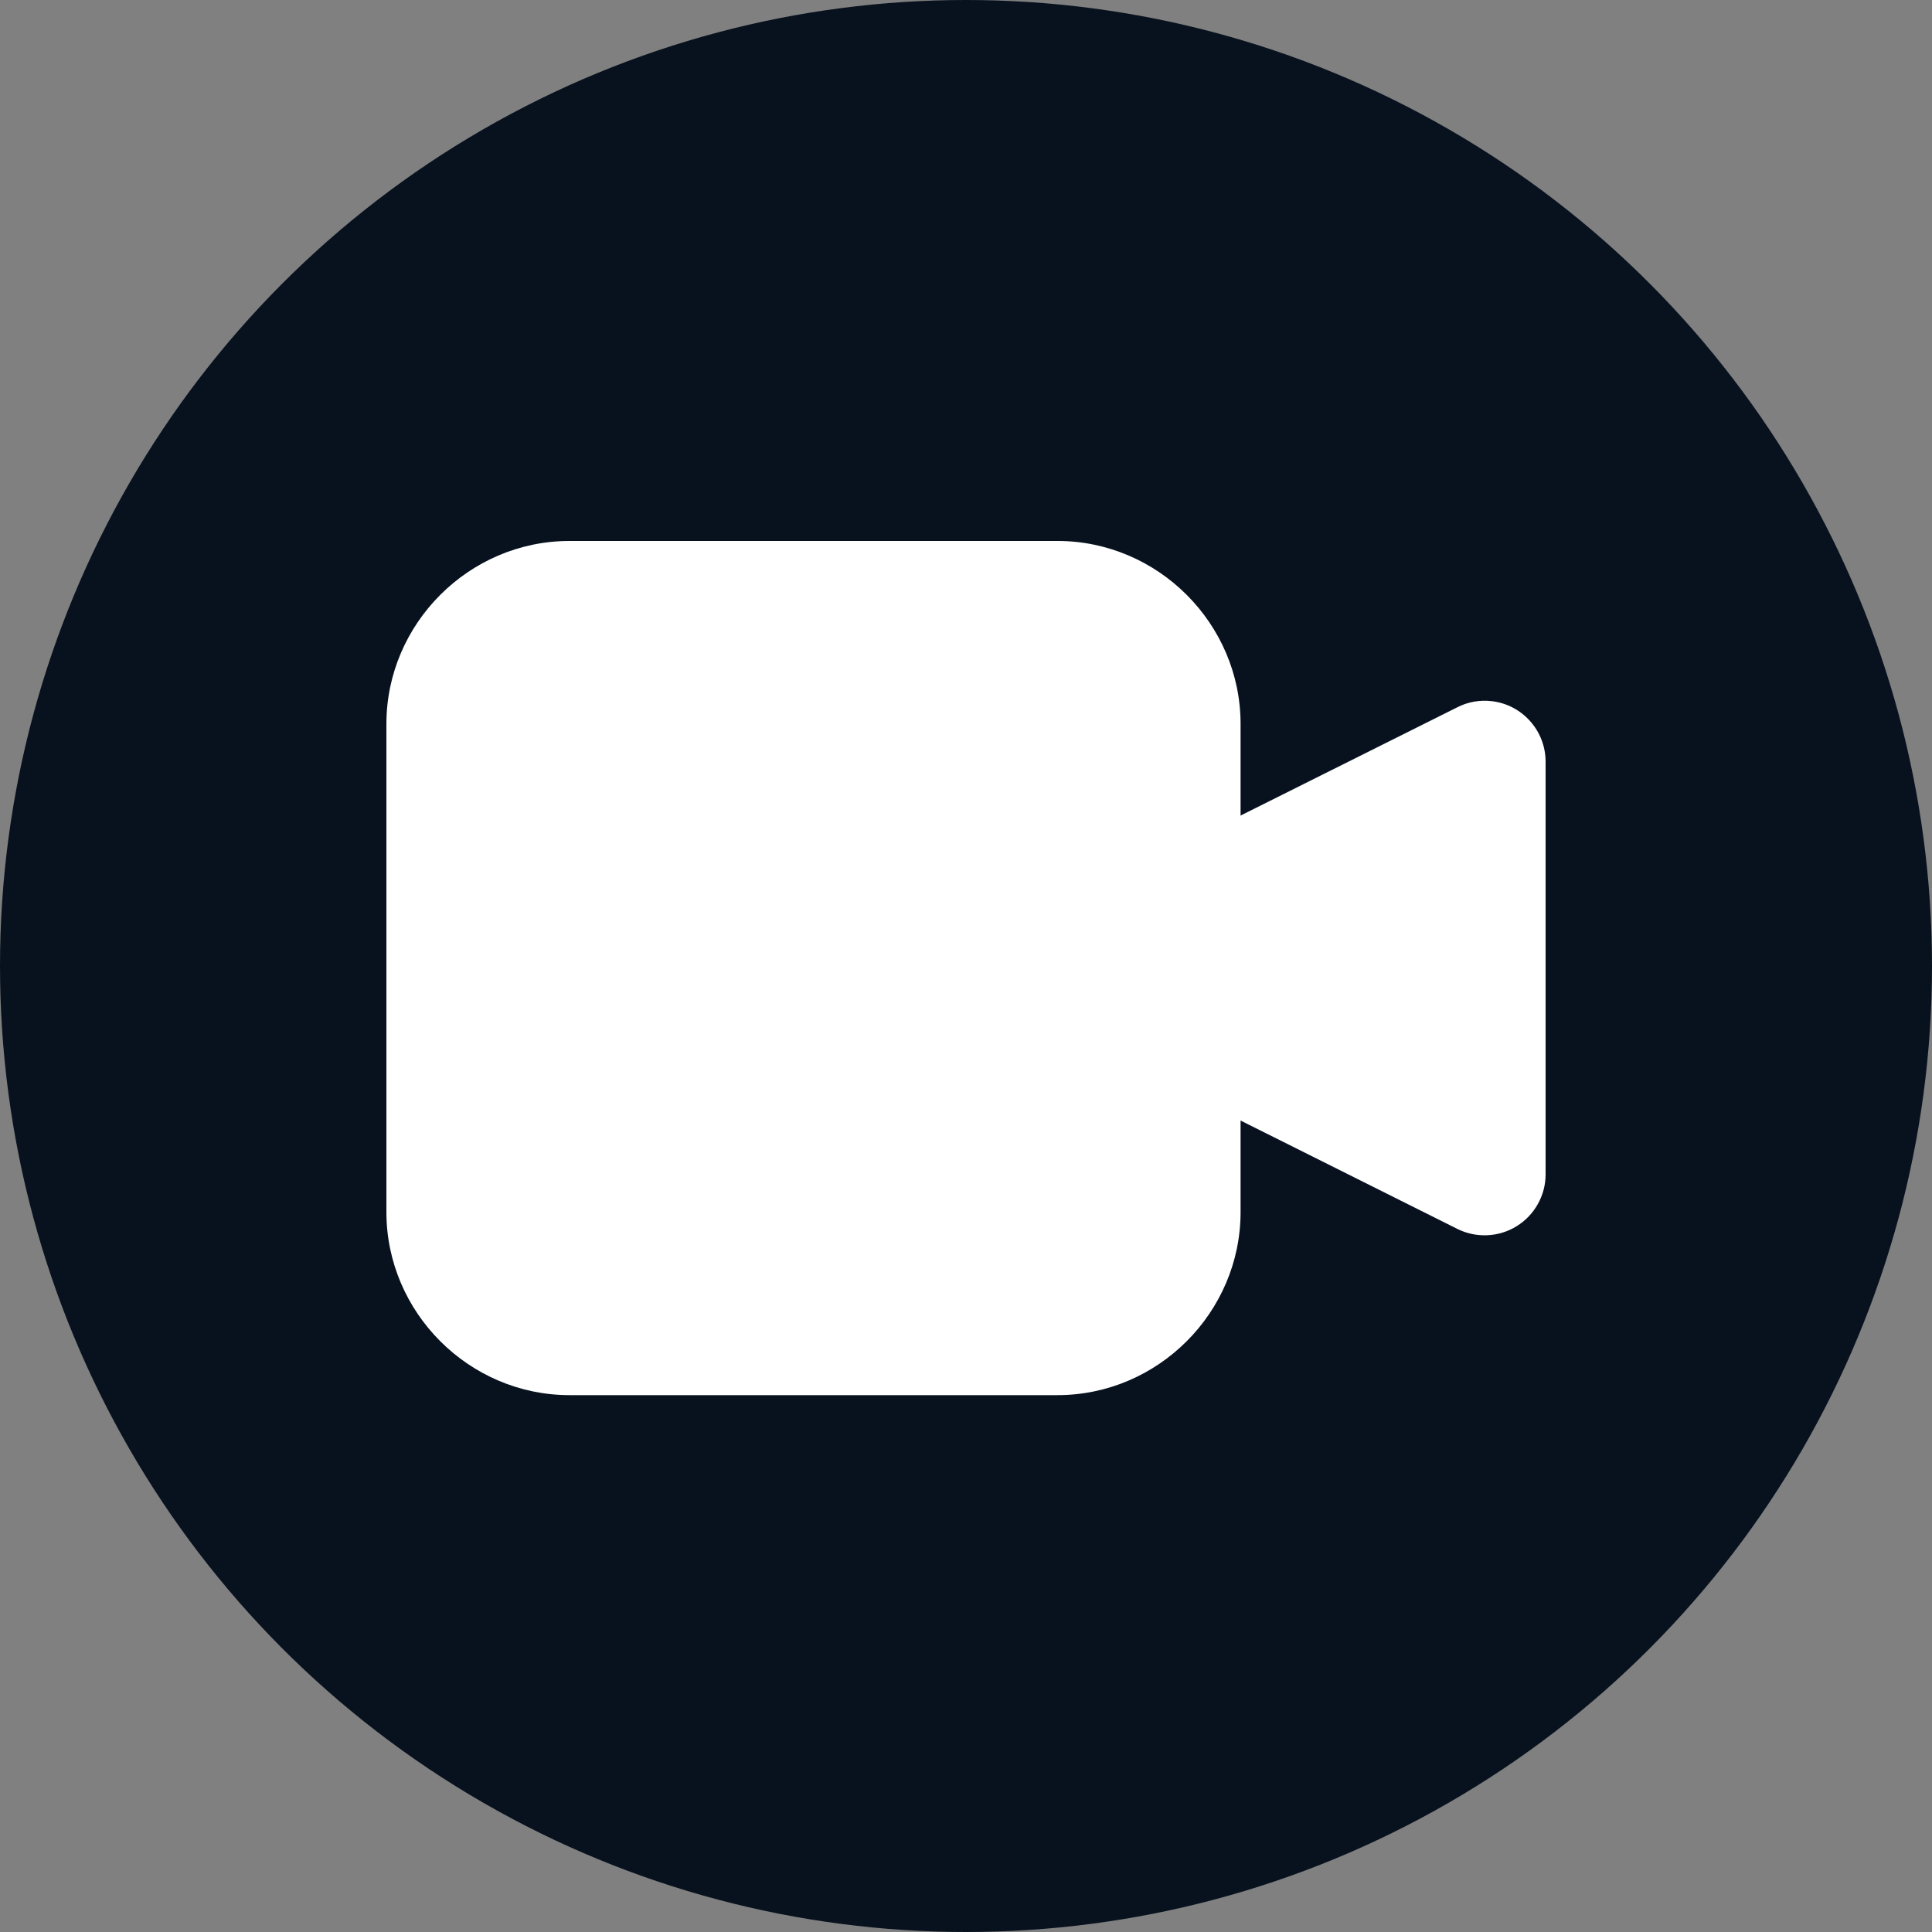
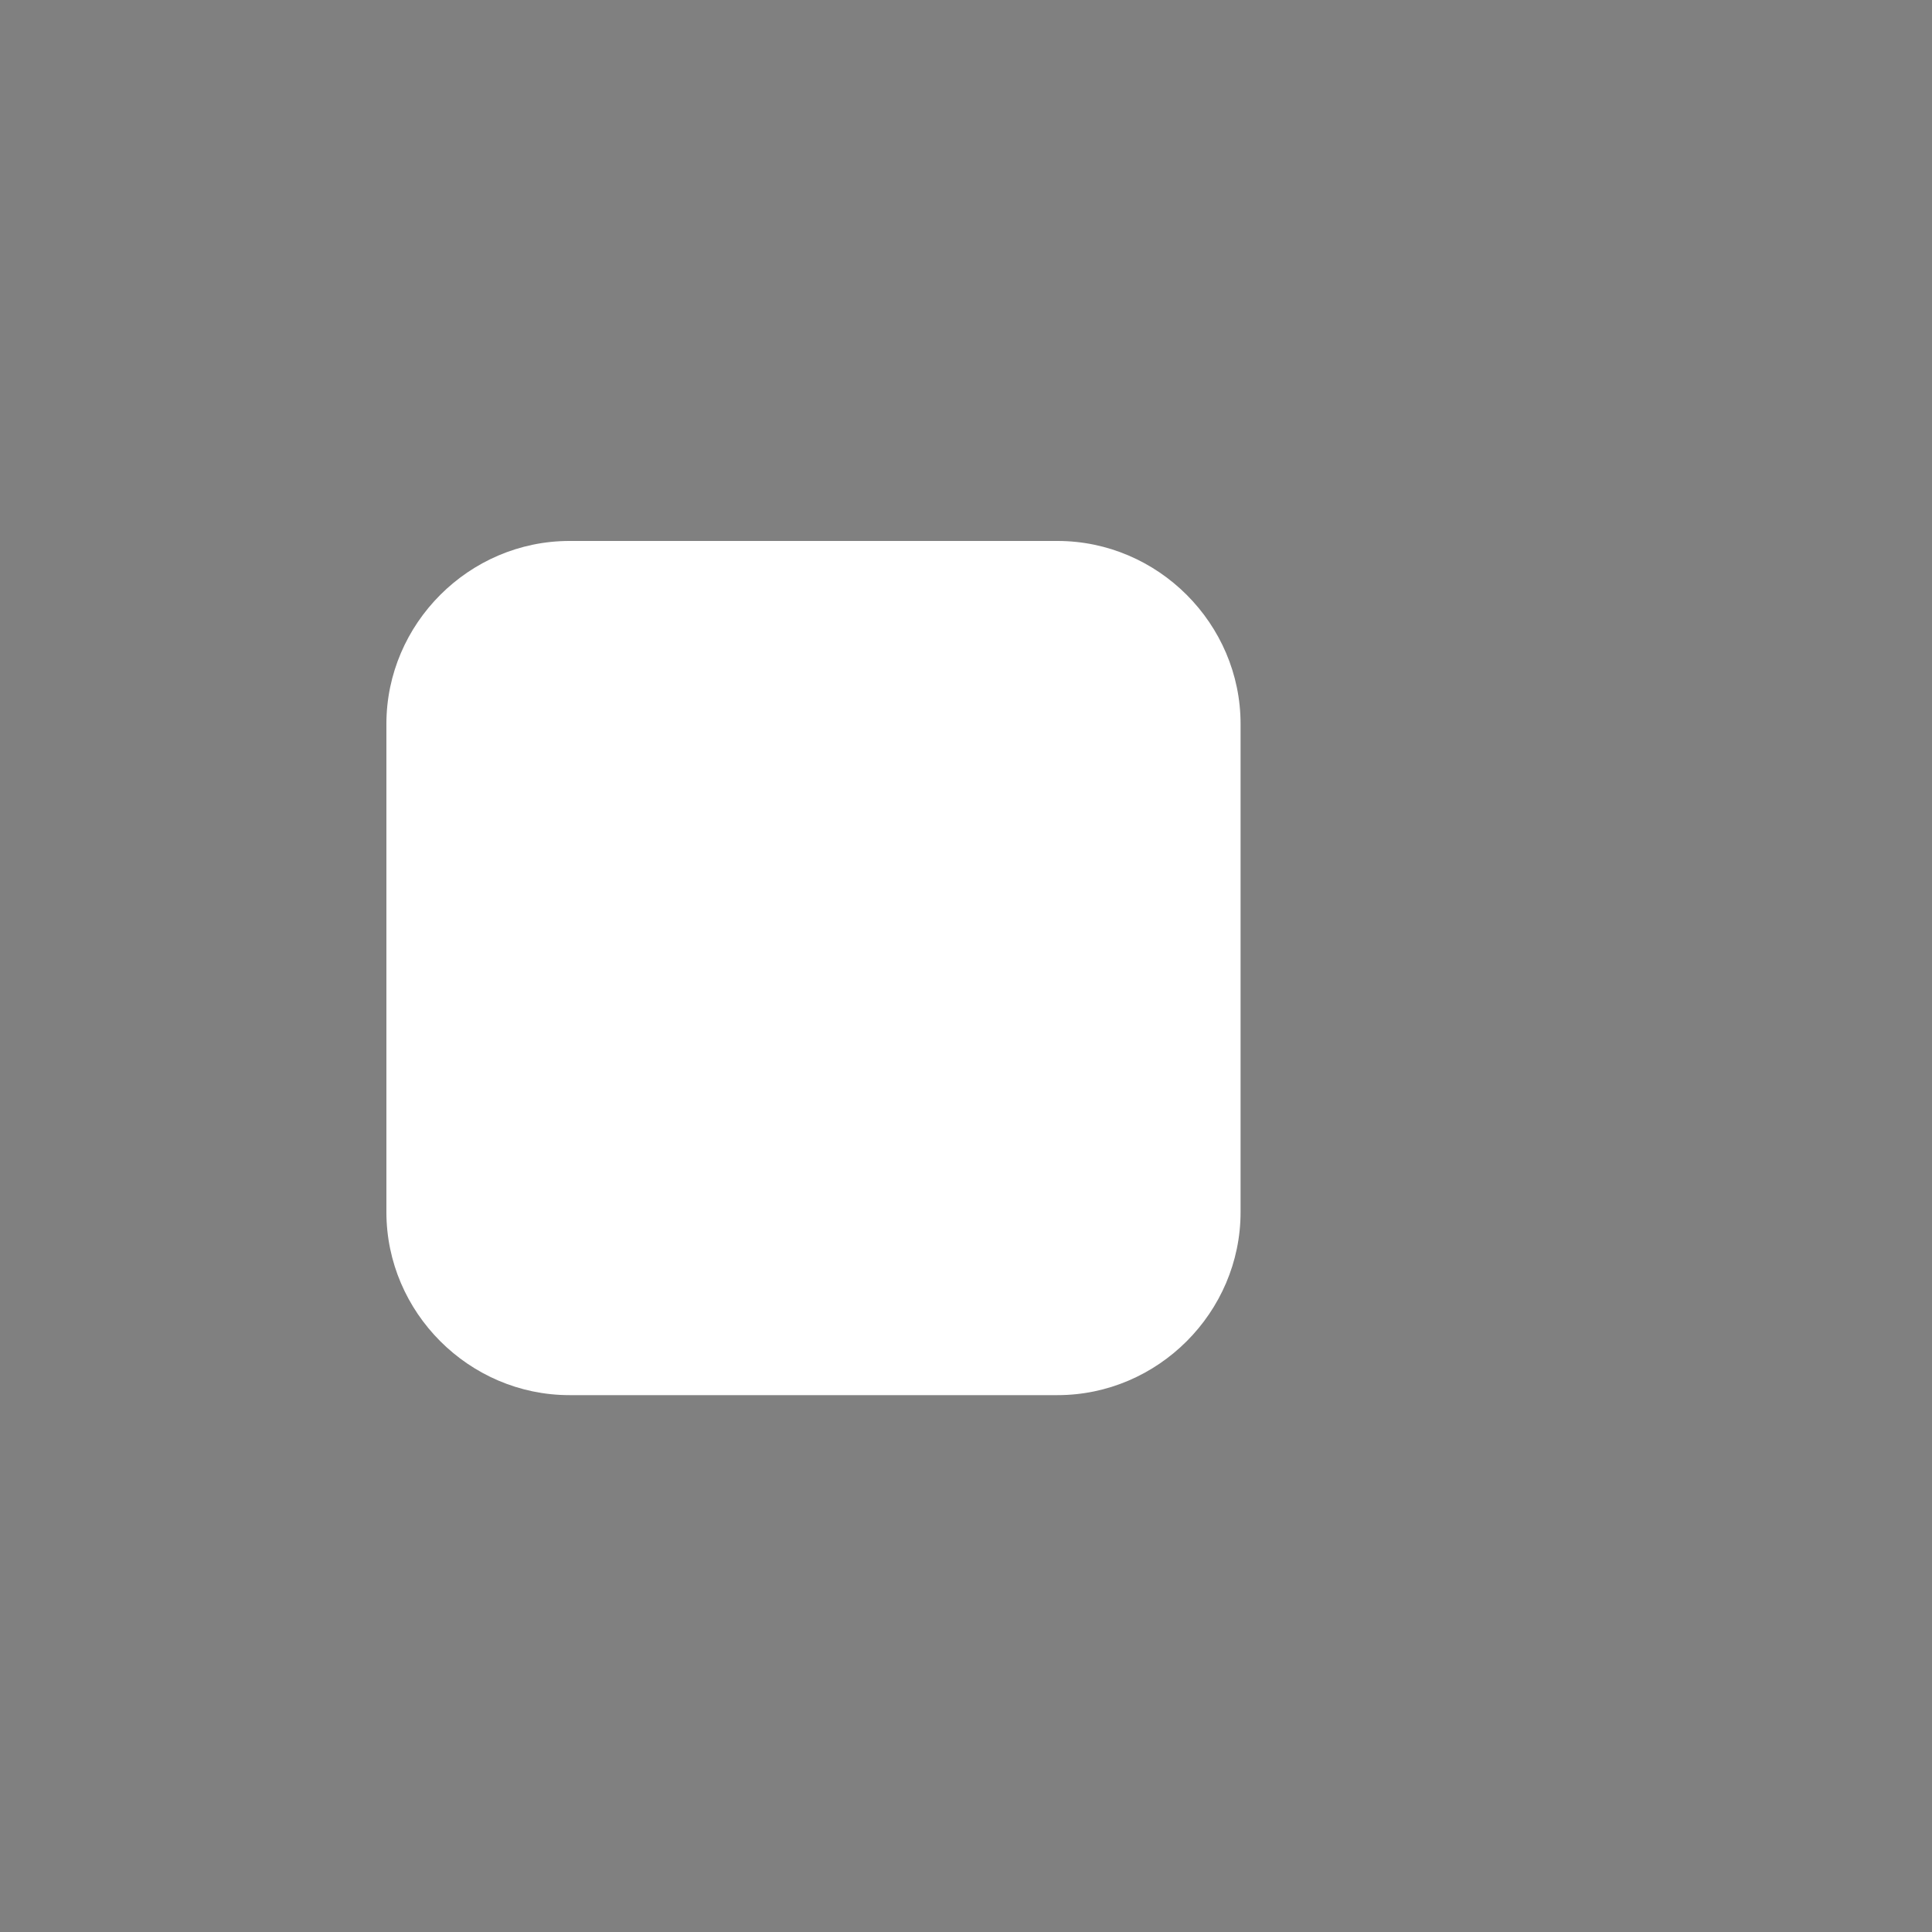
<svg xmlns="http://www.w3.org/2000/svg" width="25" height="25" viewBox="0 0 25 25" fill="none">
  <rect x="0" y="0" width="25" height="25" fill="#808080" stroke="none" />
-   <circle cx="12.5" cy="12.5" r="12.5" fill="#08121E" />
-   <path d="M19.303 9.073C19.15 9.055 18.995 9.082 18.858 9.152L15.263 10.948V14.105L18.858 15.902C18.978 15.962 19.111 15.99 19.246 15.984C19.38 15.978 19.511 15.938 19.625 15.867C19.739 15.797 19.834 15.698 19.899 15.581C19.965 15.464 20 15.332 20 15.197V9.856C20 9.663 19.929 9.476 19.8 9.332C19.672 9.187 19.495 9.095 19.303 9.073Z" fill="white" />
  <path d="M7.369 7C6.07 7 5 8.07 5 9.368V15.684C5 16.983 6.07 18.053 7.369 18.053H13.684C14.983 18.053 16.053 16.983 16.053 15.684V9.368C16.053 8.07 14.983 7 13.684 7H7.369Z" fill="white" />
</svg>